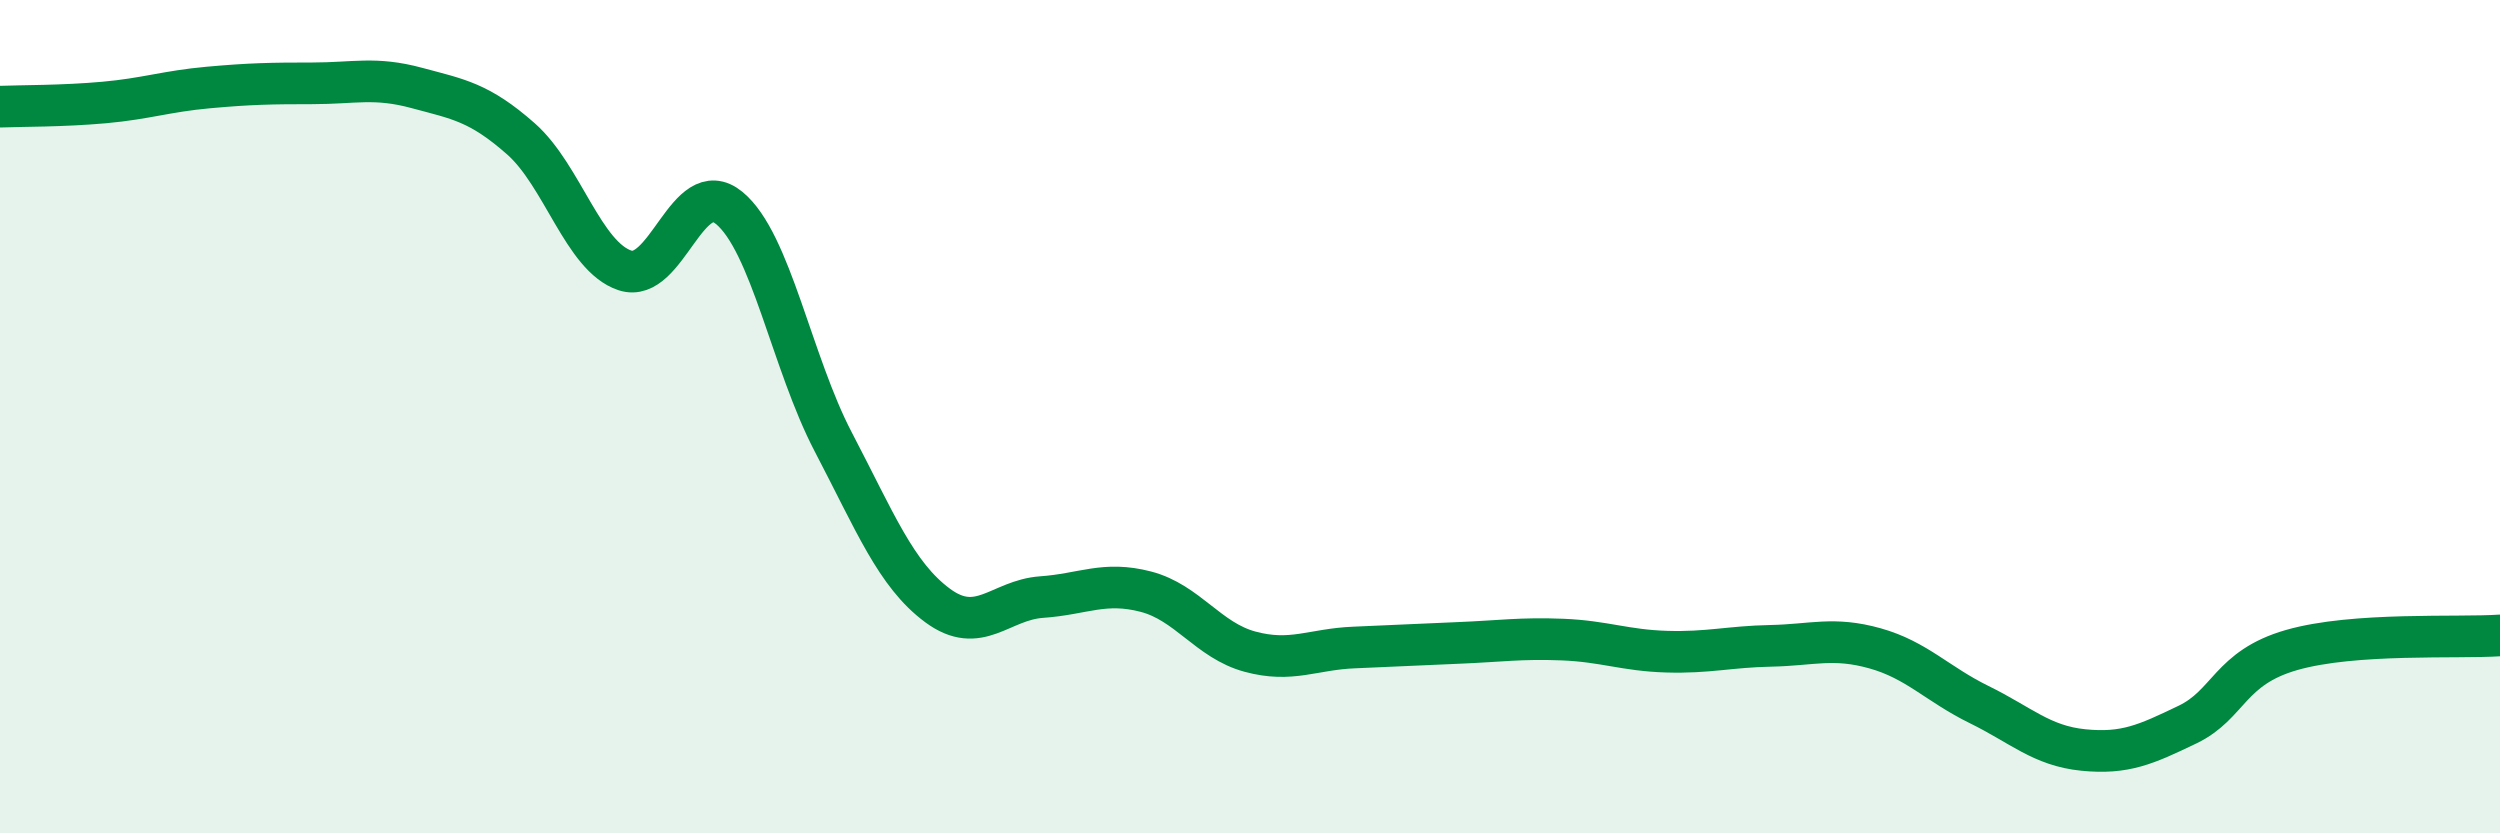
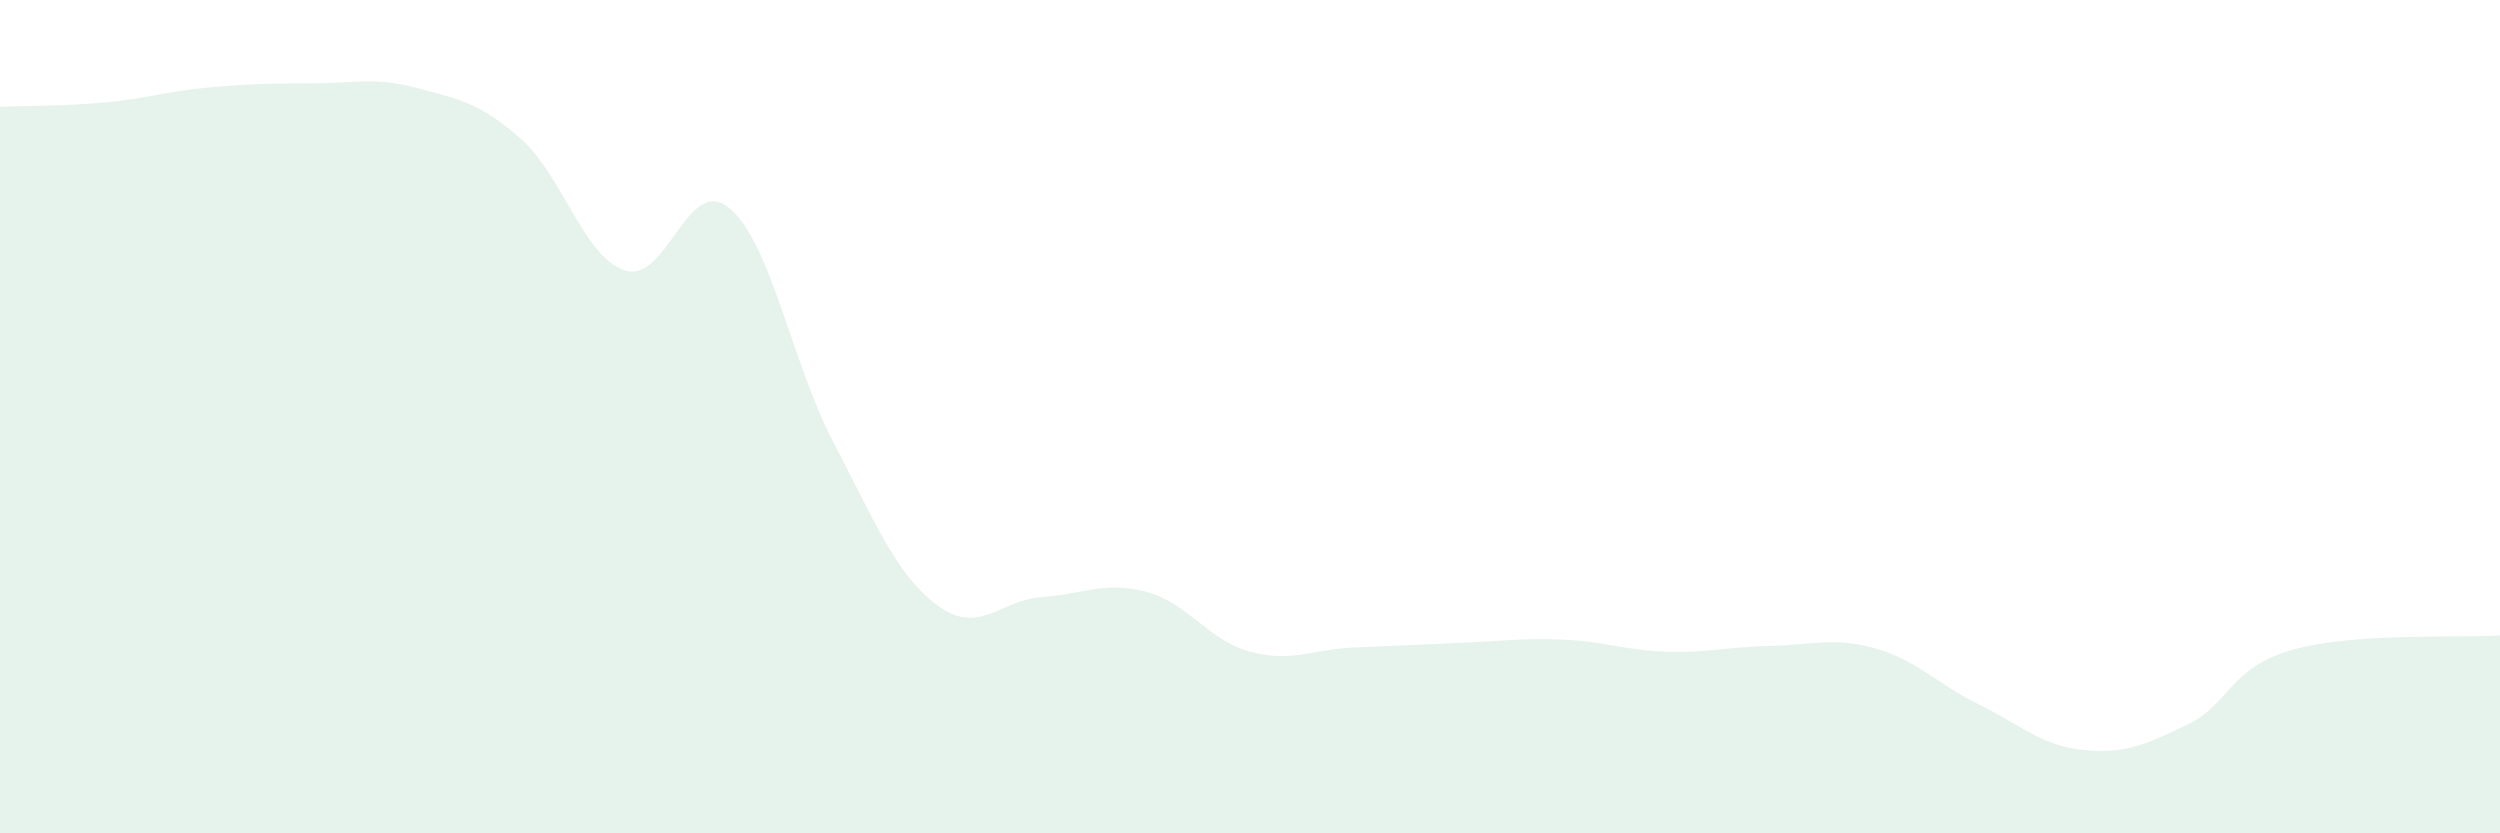
<svg xmlns="http://www.w3.org/2000/svg" width="60" height="20" viewBox="0 0 60 20">
  <path d="M 0,2.56 C 0.5,2.54 1.5,2.55 2.5,2.46 C 3.5,2.37 4,2.19 5,2.1 C 6,2.01 6.5,2 7.5,2 C 8.5,2 9,1.84 10,2.11 C 11,2.38 11.5,2.45 12.5,3.33 C 13.5,4.21 14,6.16 15,6.49 C 16,6.82 16.5,4.17 17.5,4.99 C 18.5,5.81 19,8.7 20,10.61 C 21,12.52 21.5,13.79 22.5,14.53 C 23.5,15.27 24,14.4 25,14.33 C 26,14.26 26.5,13.94 27.5,14.2 C 28.5,14.46 29,15.37 30,15.64 C 31,15.91 31.5,15.58 32.5,15.54 C 33.5,15.5 34,15.47 35,15.43 C 36,15.39 36.5,15.31 37.5,15.35 C 38.5,15.39 39,15.61 40,15.64 C 41,15.67 41.5,15.52 42.5,15.5 C 43.5,15.48 44,15.28 45,15.56 C 46,15.84 46.5,16.42 47.5,16.91 C 48.5,17.4 49,17.9 50,18 C 51,18.1 51.5,17.87 52.5,17.39 C 53.5,16.91 53.5,16.03 55,15.6 C 56.5,15.17 59,15.32 60,15.25L60 20L0 20Z" fill="#008740" opacity="0.1" stroke-linecap="round" stroke-linejoin="round" />
-   <path d="M 0,2.56 C 0.5,2.54 1.5,2.55 2.5,2.46 C 3.5,2.37 4,2.19 5,2.1 C 6,2.01 6.5,2 7.5,2 C 8.5,2 9,1.84 10,2.11 C 11,2.38 11.5,2.45 12.5,3.33 C 13.5,4.21 14,6.16 15,6.49 C 16,6.82 16.5,4.17 17.5,4.99 C 18.5,5.81 19,8.7 20,10.61 C 21,12.52 21.5,13.79 22.5,14.53 C 23.5,15.27 24,14.4 25,14.33 C 26,14.26 26.5,13.94 27.5,14.2 C 28.5,14.46 29,15.37 30,15.64 C 31,15.91 31.5,15.58 32.5,15.54 C 33.5,15.5 34,15.47 35,15.43 C 36,15.39 36.5,15.31 37.5,15.35 C 38.5,15.39 39,15.61 40,15.64 C 41,15.67 41.5,15.52 42.5,15.5 C 43.5,15.48 44,15.28 45,15.56 C 46,15.84 46.5,16.42 47.5,16.91 C 48.5,17.4 49,17.9 50,18 C 51,18.1 51.5,17.87 52.5,17.39 C 53.5,16.91 53.5,16.03 55,15.6 C 56.5,15.17 59,15.32 60,15.25" stroke="#008740" stroke-width="1" fill="none" stroke-linecap="round" stroke-linejoin="round" />
</svg>